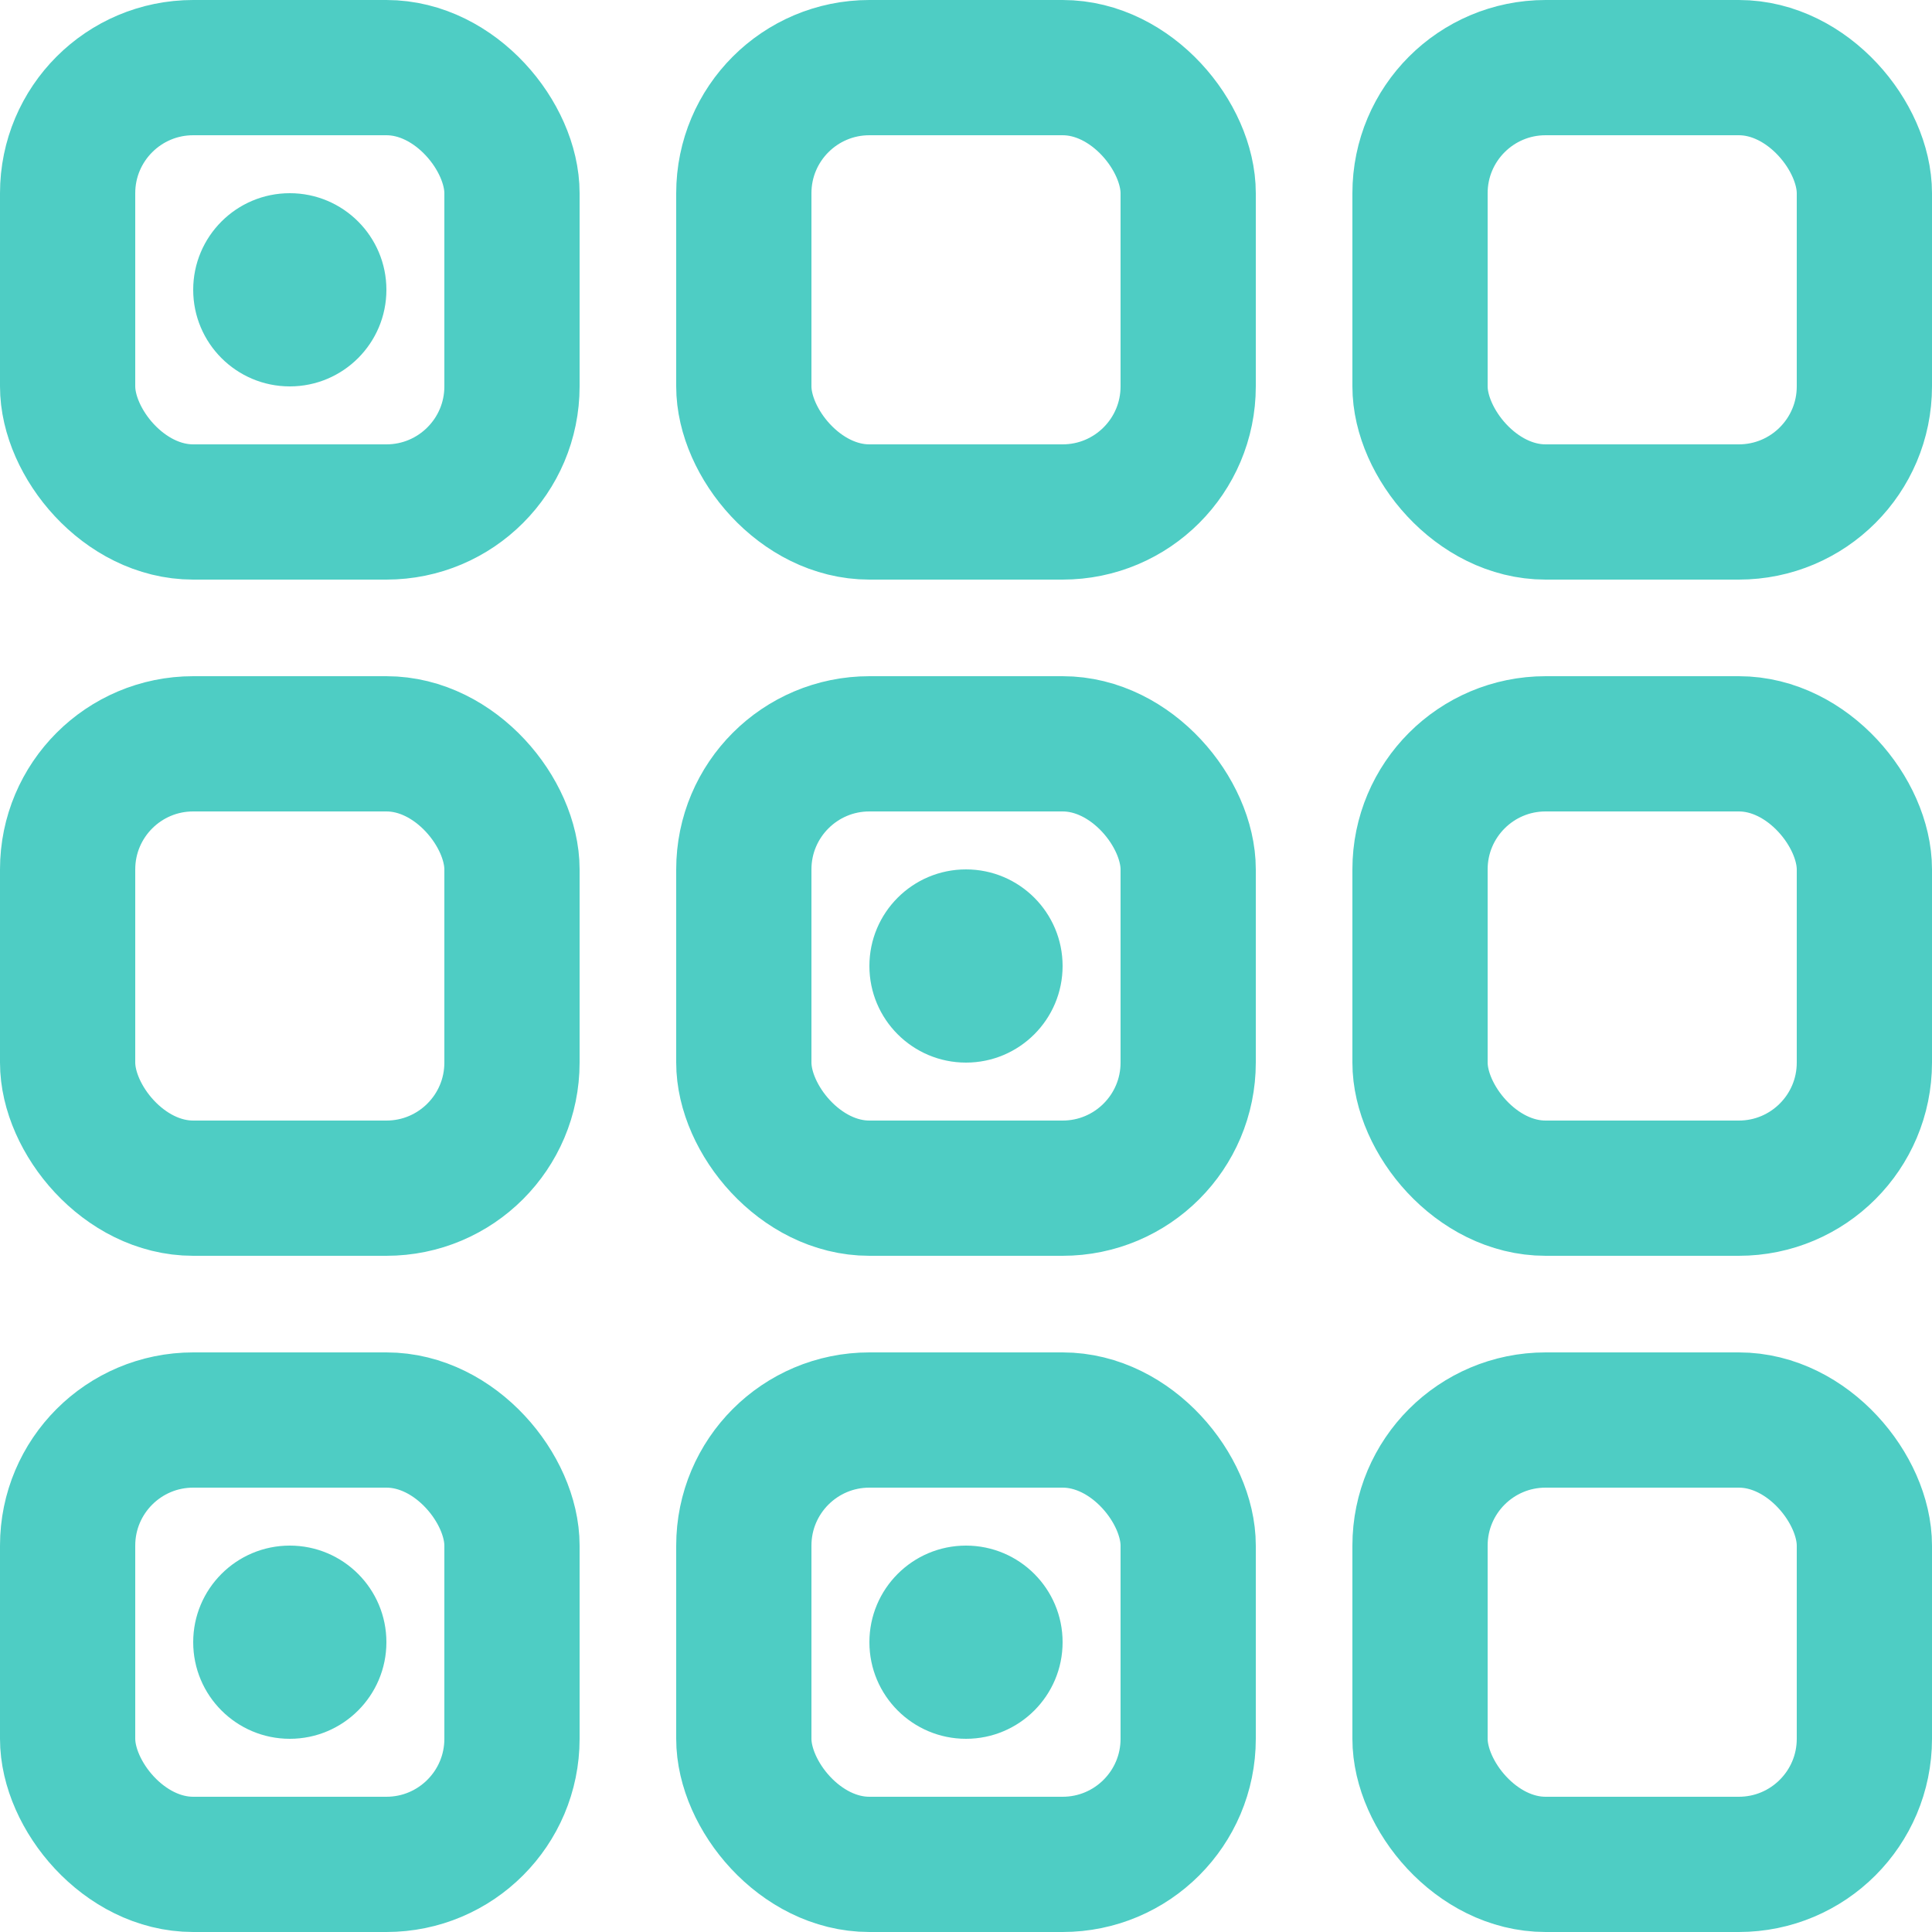
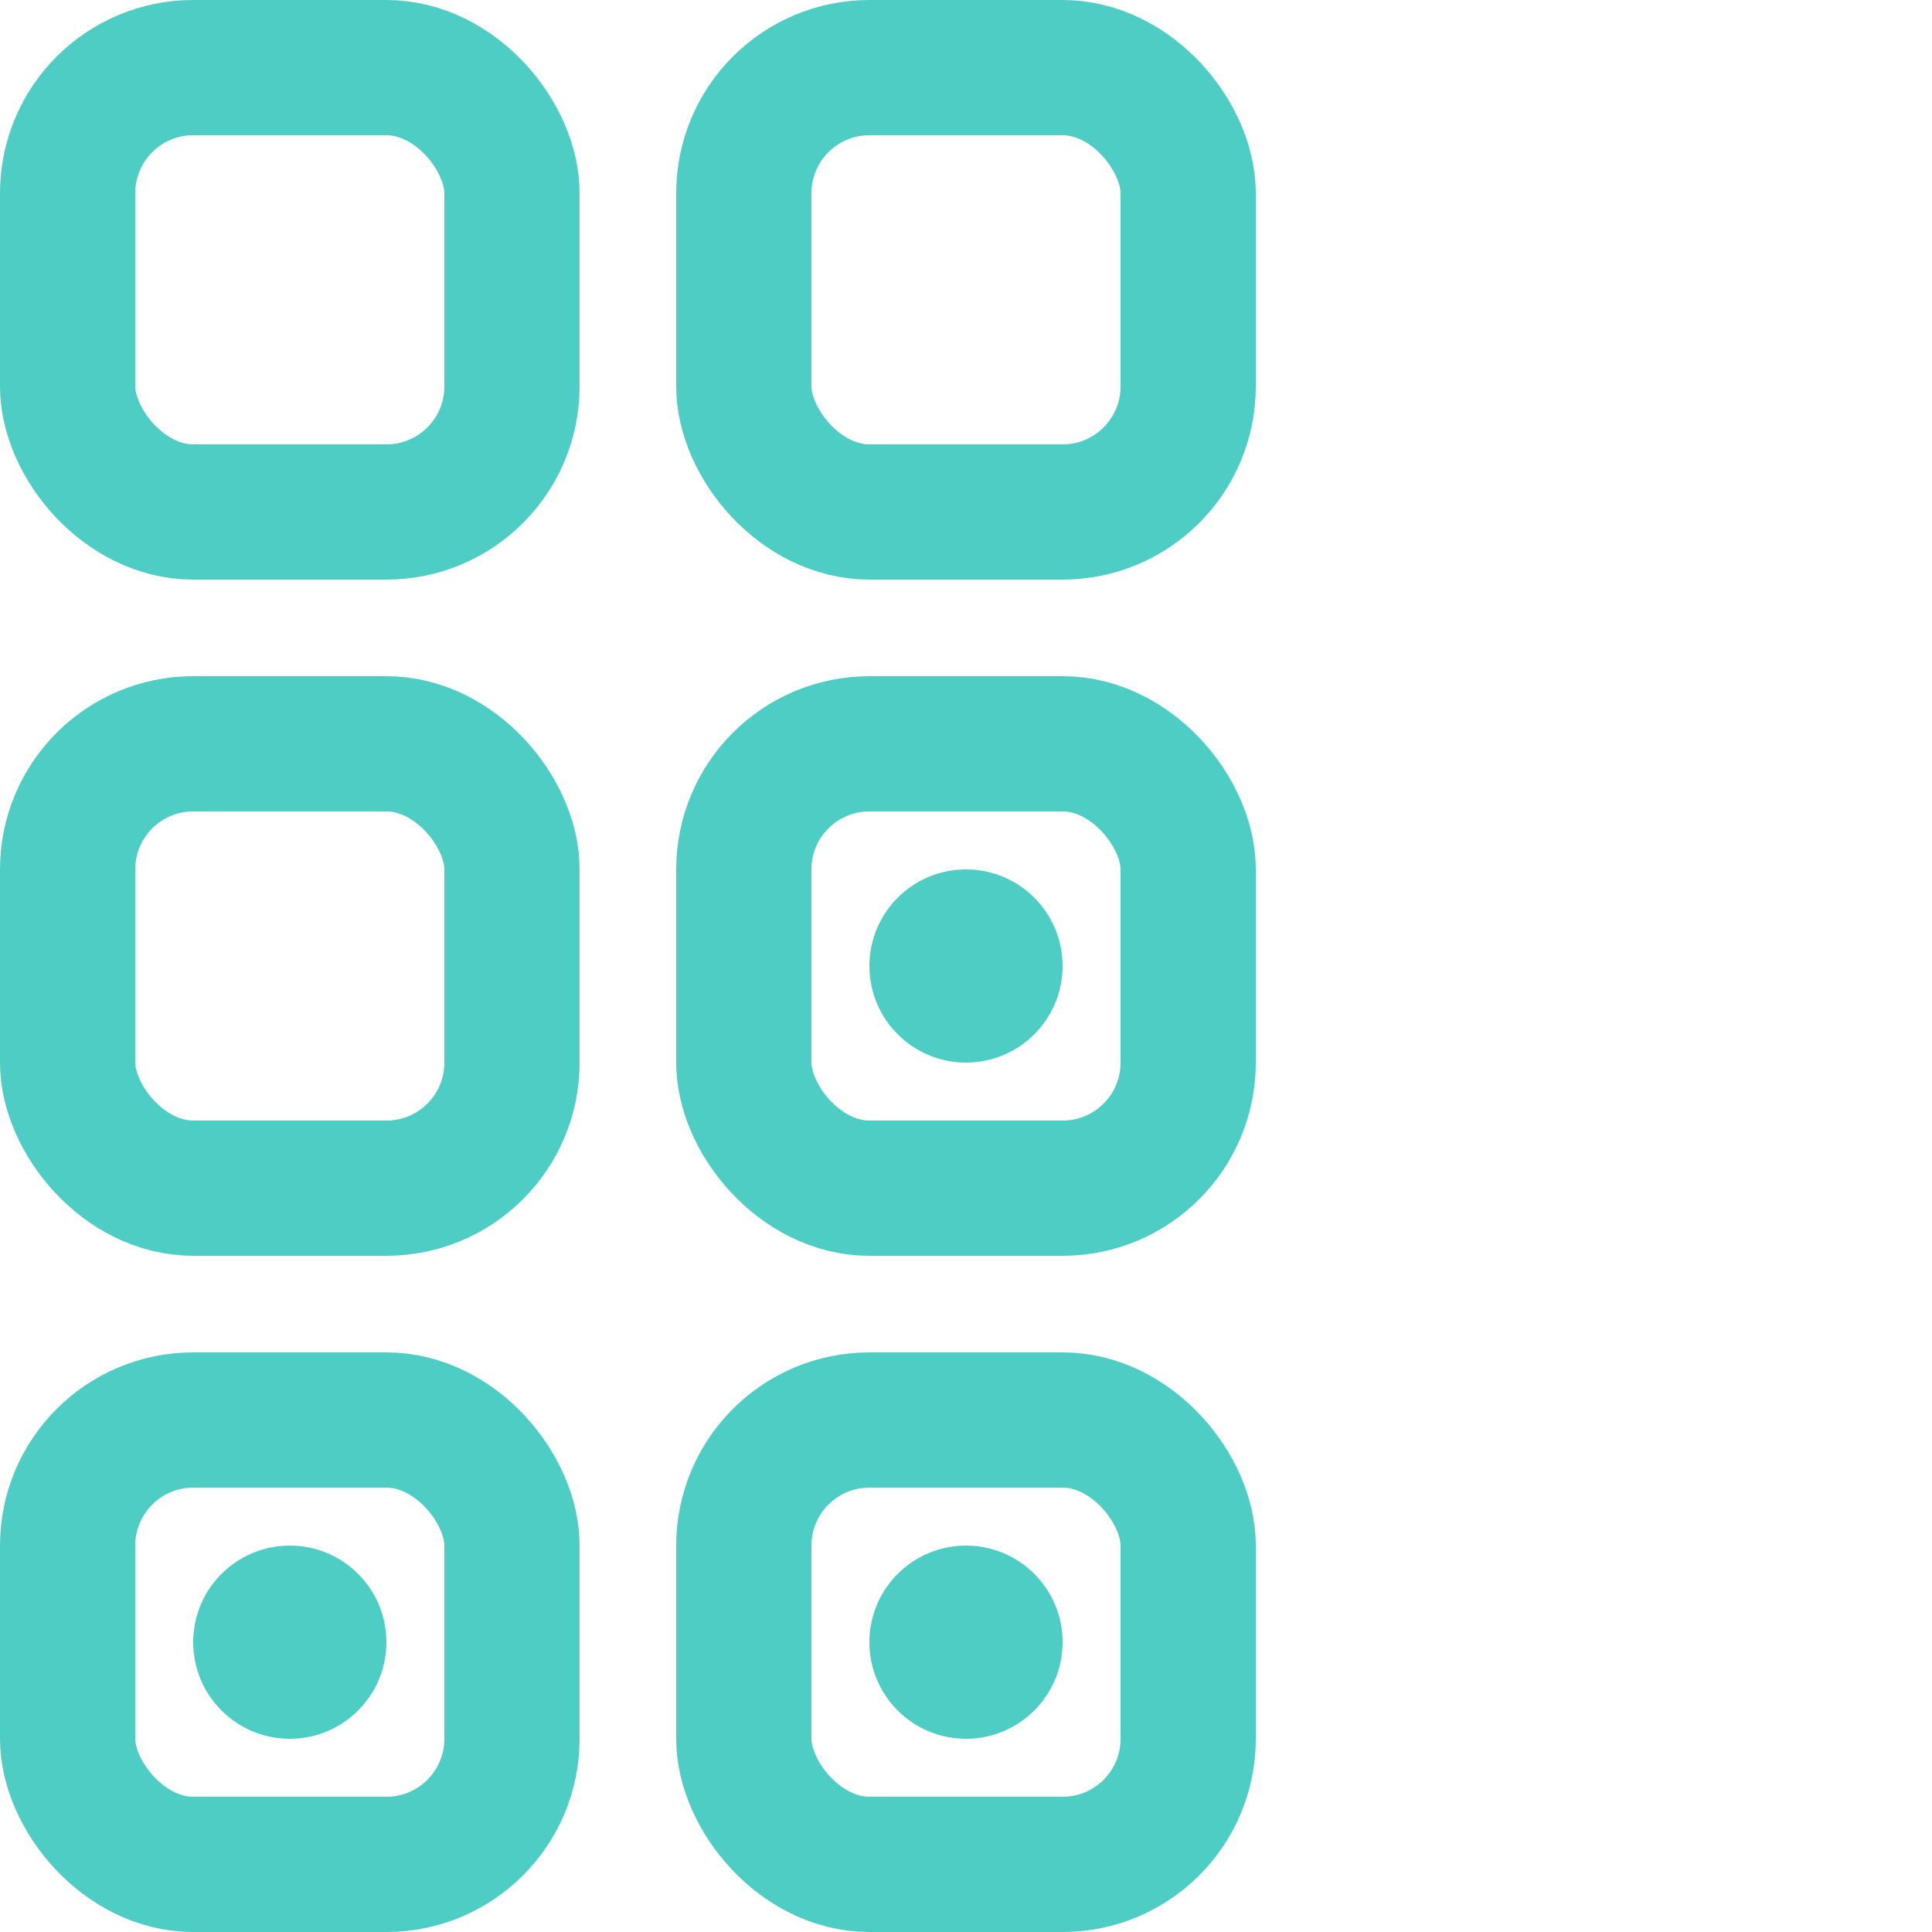
<svg xmlns="http://www.w3.org/2000/svg" width="20" height="20" viewBox="0 0 20 20">
  <defs>
    <style>.c{fill:#4ecdc4}.b,.e{fill:none}.b{stroke:#4ecdc4;stroke-width:1.4px}.d{stroke:none}</style>
  </defs>
  <g transform="translate(-46 -10)">
    <g class="b" transform="translate(46 17)">
      <rect class="d" width="6" height="6" rx="2" />
      <rect class="e" x=".7" y=".7" width="4.6" height="4.6" rx="1.3" />
    </g>
    <g class="b" transform="translate(46 10)">
      <rect class="d" width="6" height="6" rx="2" />
      <rect class="e" x=".7" y=".7" width="4.6" height="4.6" rx="1.3" />
    </g>
    <g class="b" transform="translate(53 10)">
      <rect class="d" width="6" height="6" rx="2" />
      <rect class="e" x=".7" y=".7" width="4.6" height="4.6" rx="1.3" />
    </g>
    <g class="b" transform="translate(60 10)">
      <rect class="d" width="6" height="6" rx="2" />
-       <rect class="e" x=".7" y=".7" width="4.6" height="4.6" rx="1.3" />
    </g>
    <g class="b" transform="translate(53 17)">
      <rect class="d" width="6" height="6" rx="2" />
      <rect class="e" x=".7" y=".7" width="4.6" height="4.6" rx="1.3" />
    </g>
    <g class="b" transform="translate(53 24)">
      <rect class="d" width="6" height="6" rx="2" />
      <rect class="e" x=".7" y=".7" width="4.6" height="4.6" rx="1.3" />
    </g>
    <g class="b" transform="translate(46 24)">
-       <rect class="d" width="6" height="6" rx="2" />
      <rect class="e" x=".7" y=".7" width="4.6" height="4.6" rx="1.3" />
    </g>
    <g class="b" transform="translate(60 24)">
      <rect class="d" width="6" height="6" rx="2" />
-       <rect class="e" x=".7" y=".7" width="4.6" height="4.6" rx="1.3" />
    </g>
    <g class="b" transform="translate(60 17)">
      <rect class="d" width="6" height="6" rx="2" />
-       <rect class="e" x=".7" y=".7" width="4.6" height="4.6" rx="1.3" />
    </g>
-     <circle class="c" cx="1" cy="1" r="1" transform="translate(48 12)" />
    <circle class="c" cx="1" cy="1" r="1" transform="translate(55 19)" />
    <circle class="c" cx="1" cy="1" r="1" transform="translate(48 26)" />
    <circle class="c" cx="1" cy="1" r="1" transform="translate(55 26)" />
  </g>
</svg>